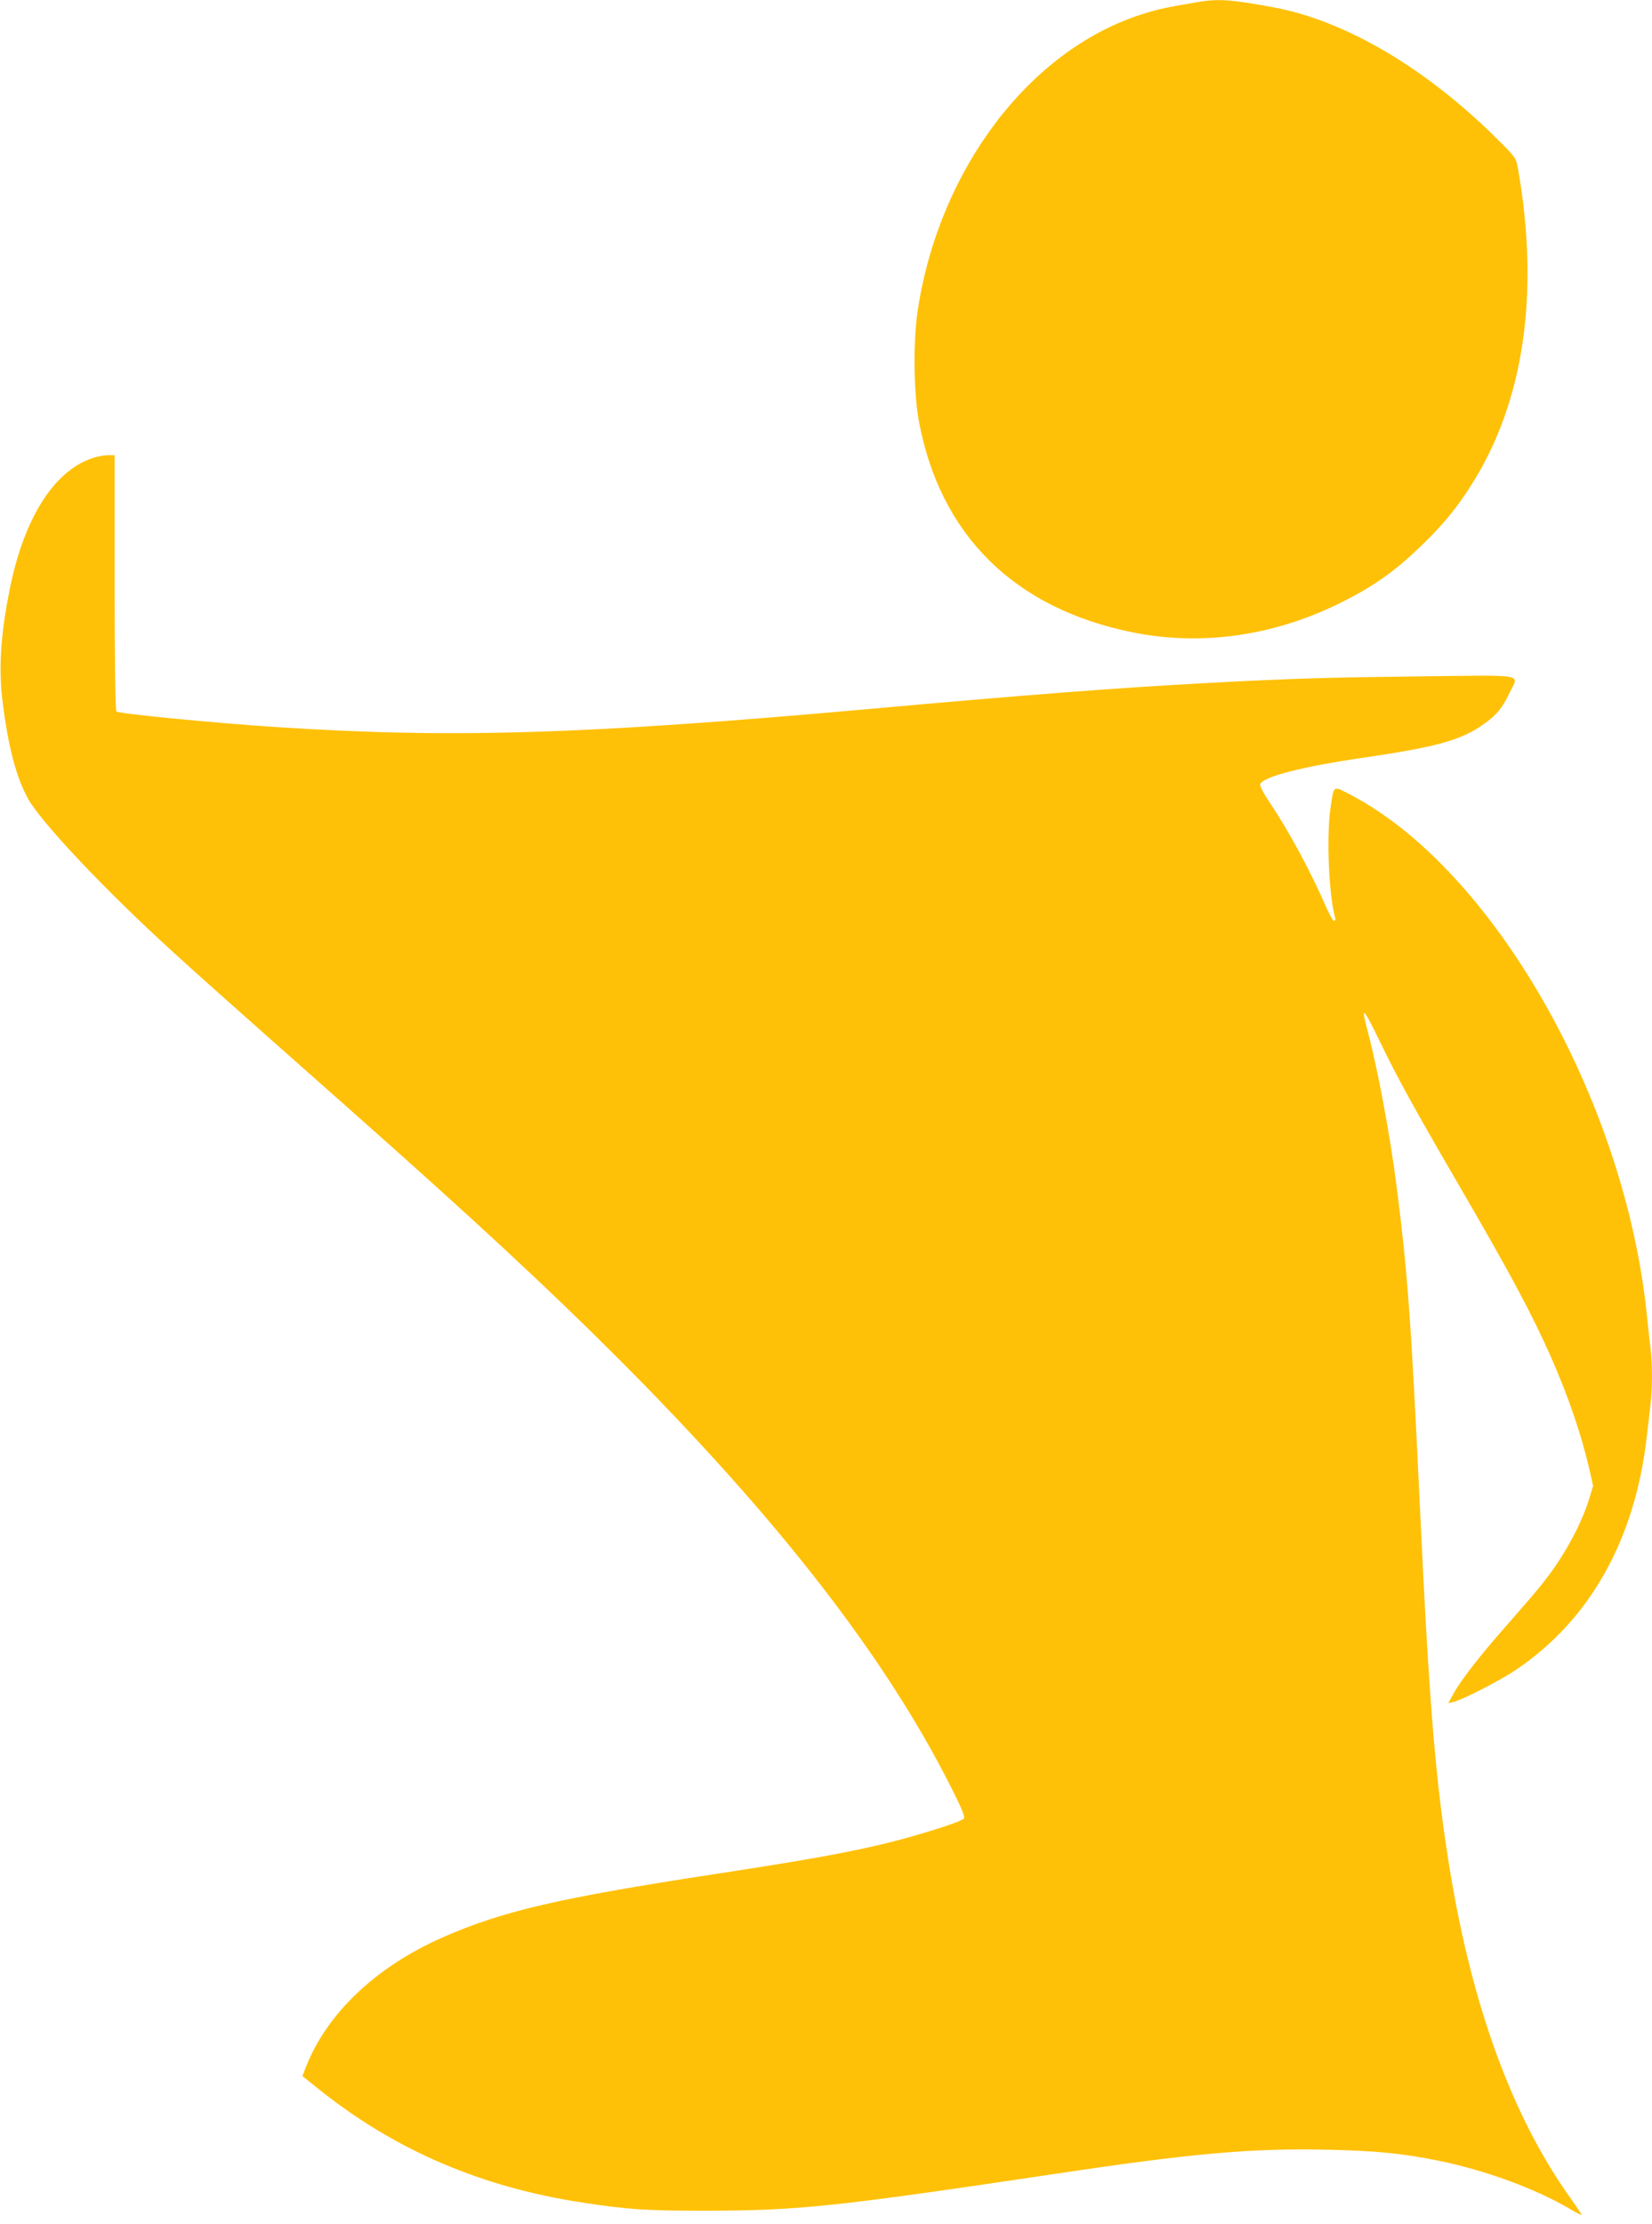
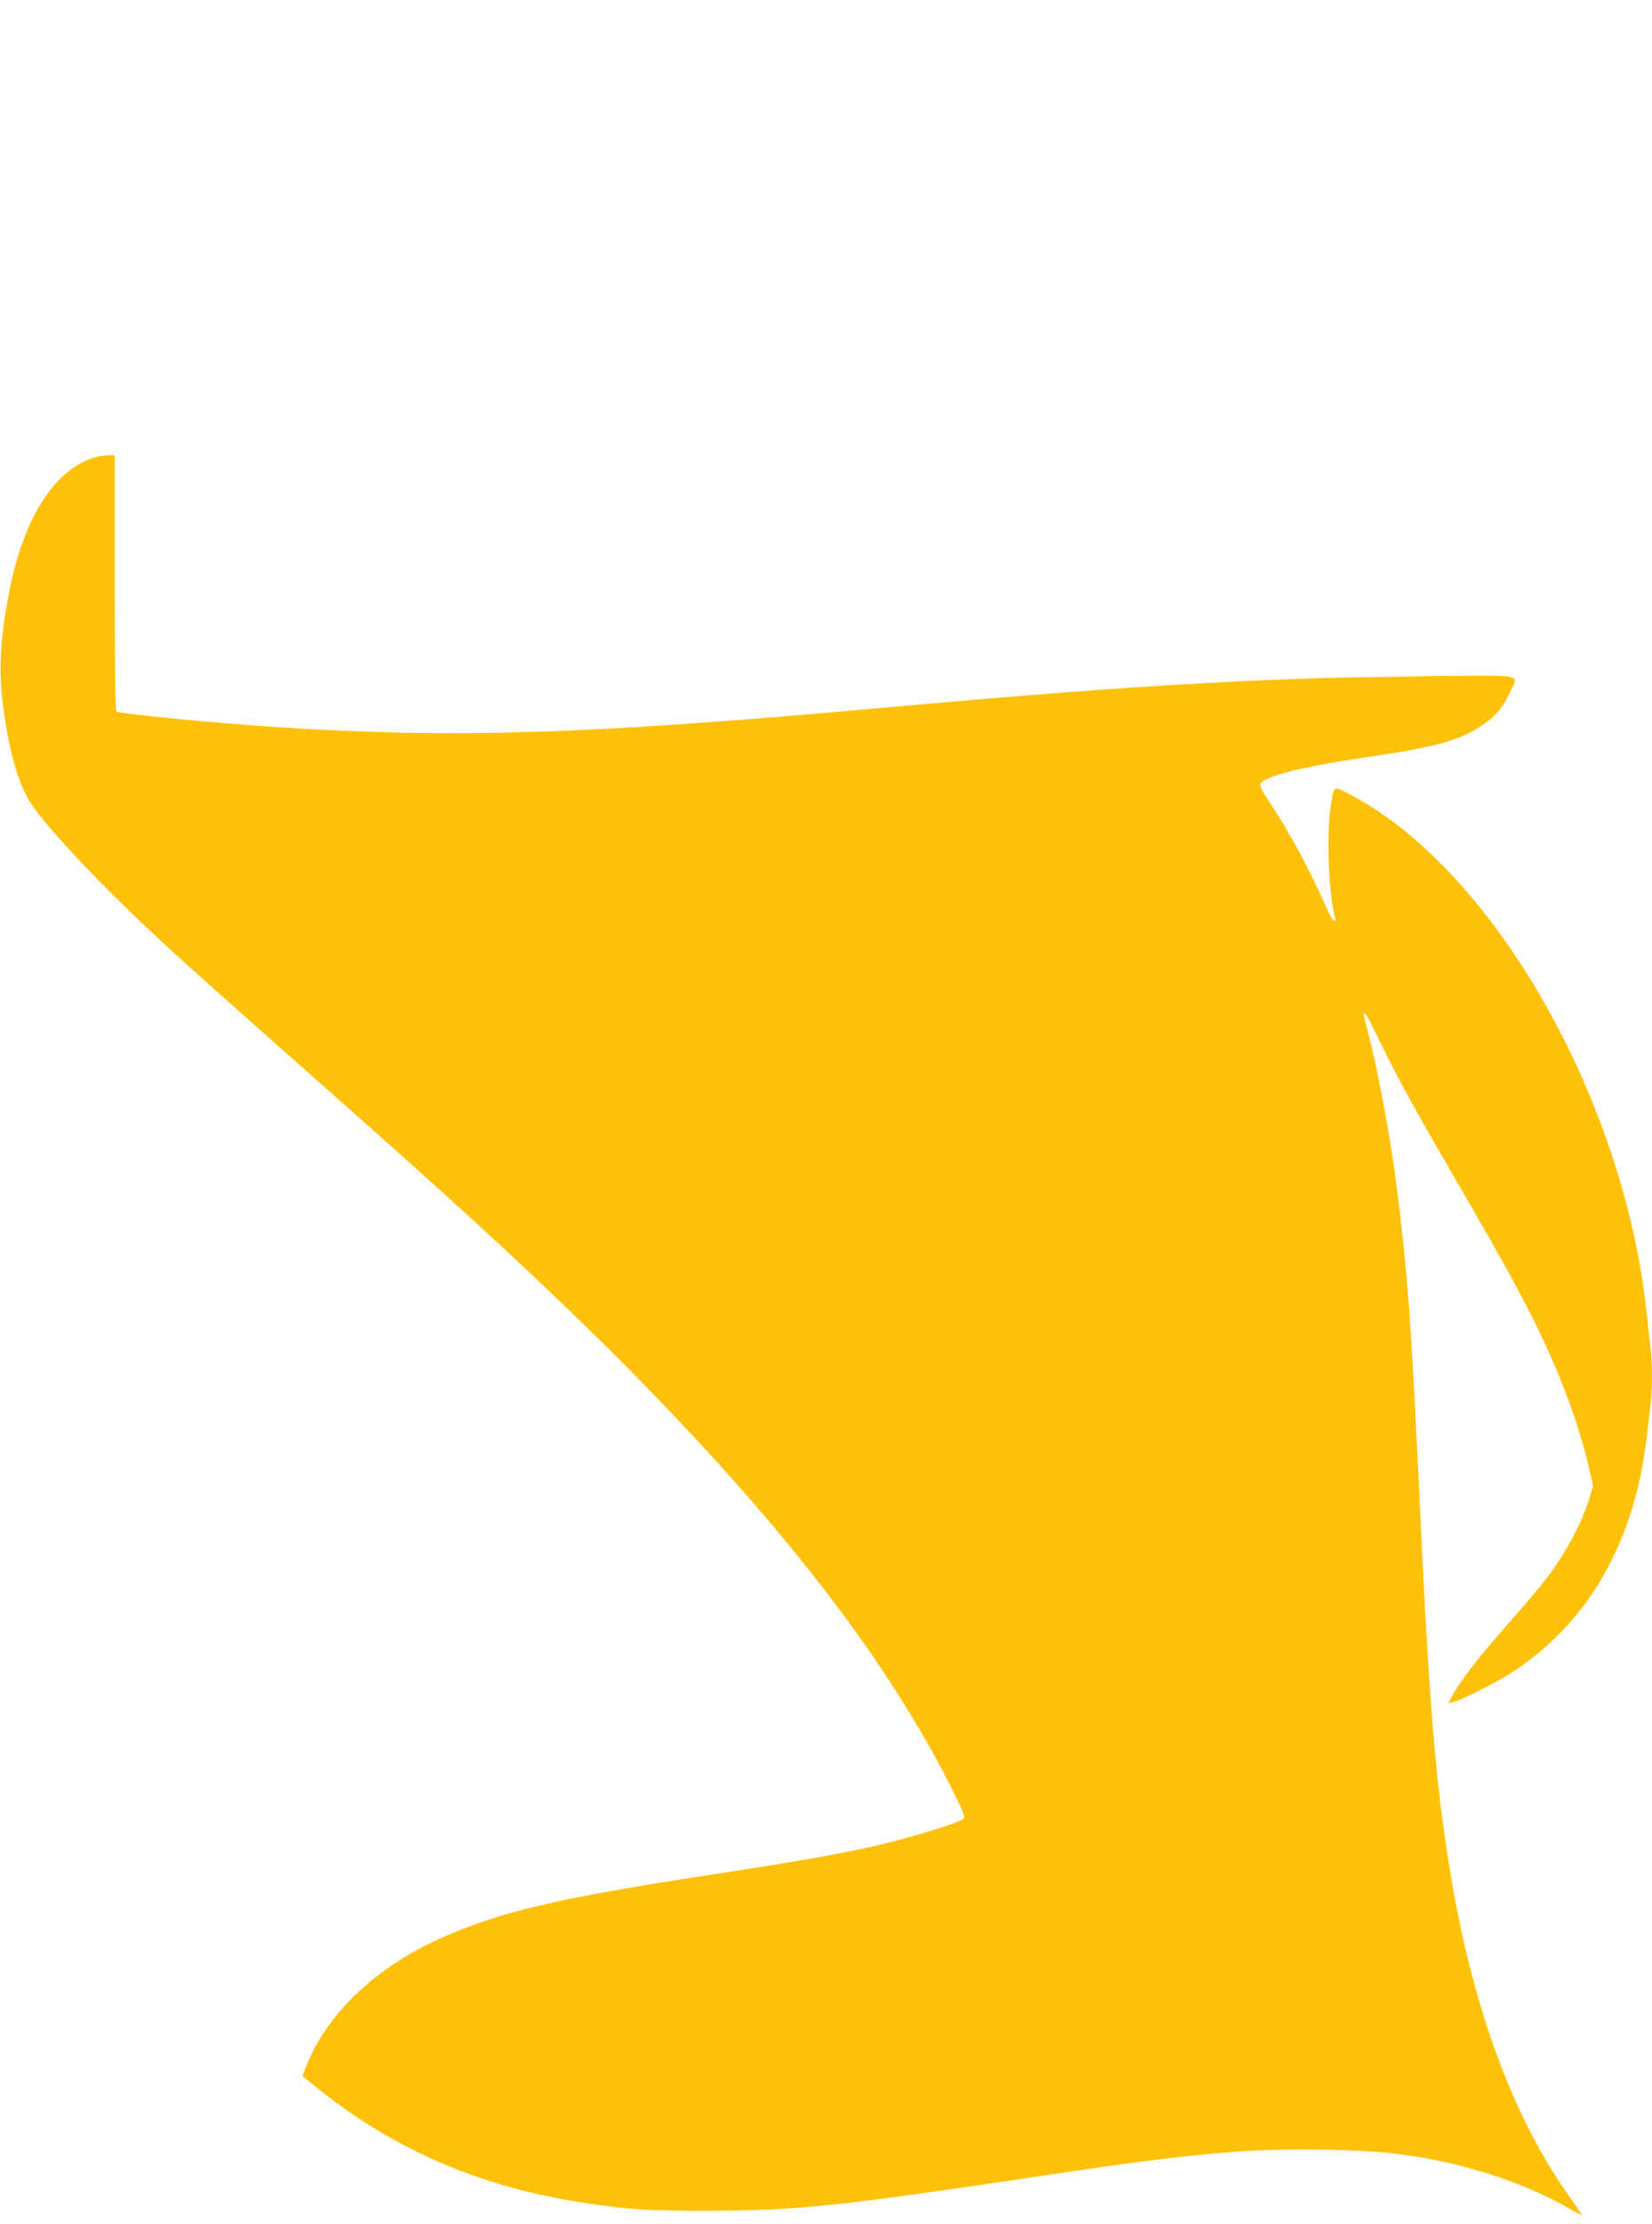
<svg xmlns="http://www.w3.org/2000/svg" version="1.0" width="951pt" height="1280pt" viewBox="0 0 951 1280" preserveAspectRatio="xMidYMid meet">
  <g transform="translate(0,1280) scale(0.1,-0.1)" fill="#ffc107" stroke="none">
-     <path d="M6900 12789 c-185 -31 -245 -44 -338 -75 -641 -210 -1154 -890 -1278 -1694 -28 -175 -25 -476 5 -640 121 -659 550 -1083 1233 -1220 400 -80 819 -19 1204 175 184 92 303 177 452 320 125 120 213 226 296 360 299 475 390 1096 265 1812 -11 63 -13 66 -110 163 -415 415 -882 691 -1299 768 -238 44 -314 50 -430 31z" />
    <path d="M523 10160 c-218 -78 -387 -350 -467 -752 -53 -262 -65 -459 -41 -648 32 -260 80 -439 148 -560 80 -140 448 -529 827 -874 170 -155 271 -245 1040 -926 704 -624 1123 -1013 1525 -1415 924 -925 1543 -1722 1921 -2474 62 -122 80 -168 73 -178 -16 -19 -267 -98 -452 -143 -217 -53 -457 -96 -972 -175 -909 -139 -1231 -214 -1575 -365 -385 -169 -668 -438 -789 -747 l-20 -52 92 -74 c442 -354 942 -568 1532 -656 259 -39 356 -45 700 -45 534 1 736 22 2015 213 788 118 1127 148 1570 138 267 -6 424 -21 625 -62 271 -55 554 -158 754 -274 40 -24 74 -41 76 -39 1 1 -26 43 -61 92 -334 464 -569 1104 -698 1896 -81 497 -118 935 -171 2065 -51 1086 -71 1364 -135 1865 -38 297 -108 673 -165 888 -43 161 -30 151 70 -56 101 -208 187 -365 438 -797 311 -534 433 -762 547 -1019 99 -225 177 -453 221 -650 l20 -88 -25 -82 c-32 -104 -98 -237 -173 -351 -69 -104 -116 -161 -305 -376 -151 -171 -261 -313 -303 -391 l-28 -51 29 7 c54 13 269 123 359 184 425 285 686 747 754 1337 7 55 16 136 21 179 13 101 13 241 1 342 -6 43 -15 129 -21 189 -128 1237 -883 2560 -1706 2991 -102 53 -95 58 -115 -78 -24 -164 -9 -506 27 -630 3 -10 0 -18 -6 -18 -6 0 -25 33 -43 73 -95 217 -214 438 -329 610 -34 50 -57 95 -54 103 17 44 244 102 601 154 417 61 558 100 689 194 73 52 105 92 146 178 53 113 111 102 -522 95 -520 -6 -725 -12 -1198 -37 -512 -27 -1073 -70 -1970 -151 -1631 -146 -2391 -170 -3405 -104 -366 24 -903 76 -925 90 -6 4 -10 273 -10 741 l0 734 -42 0 c-24 -1 -67 -9 -95 -20z" />
  </g>
</svg>